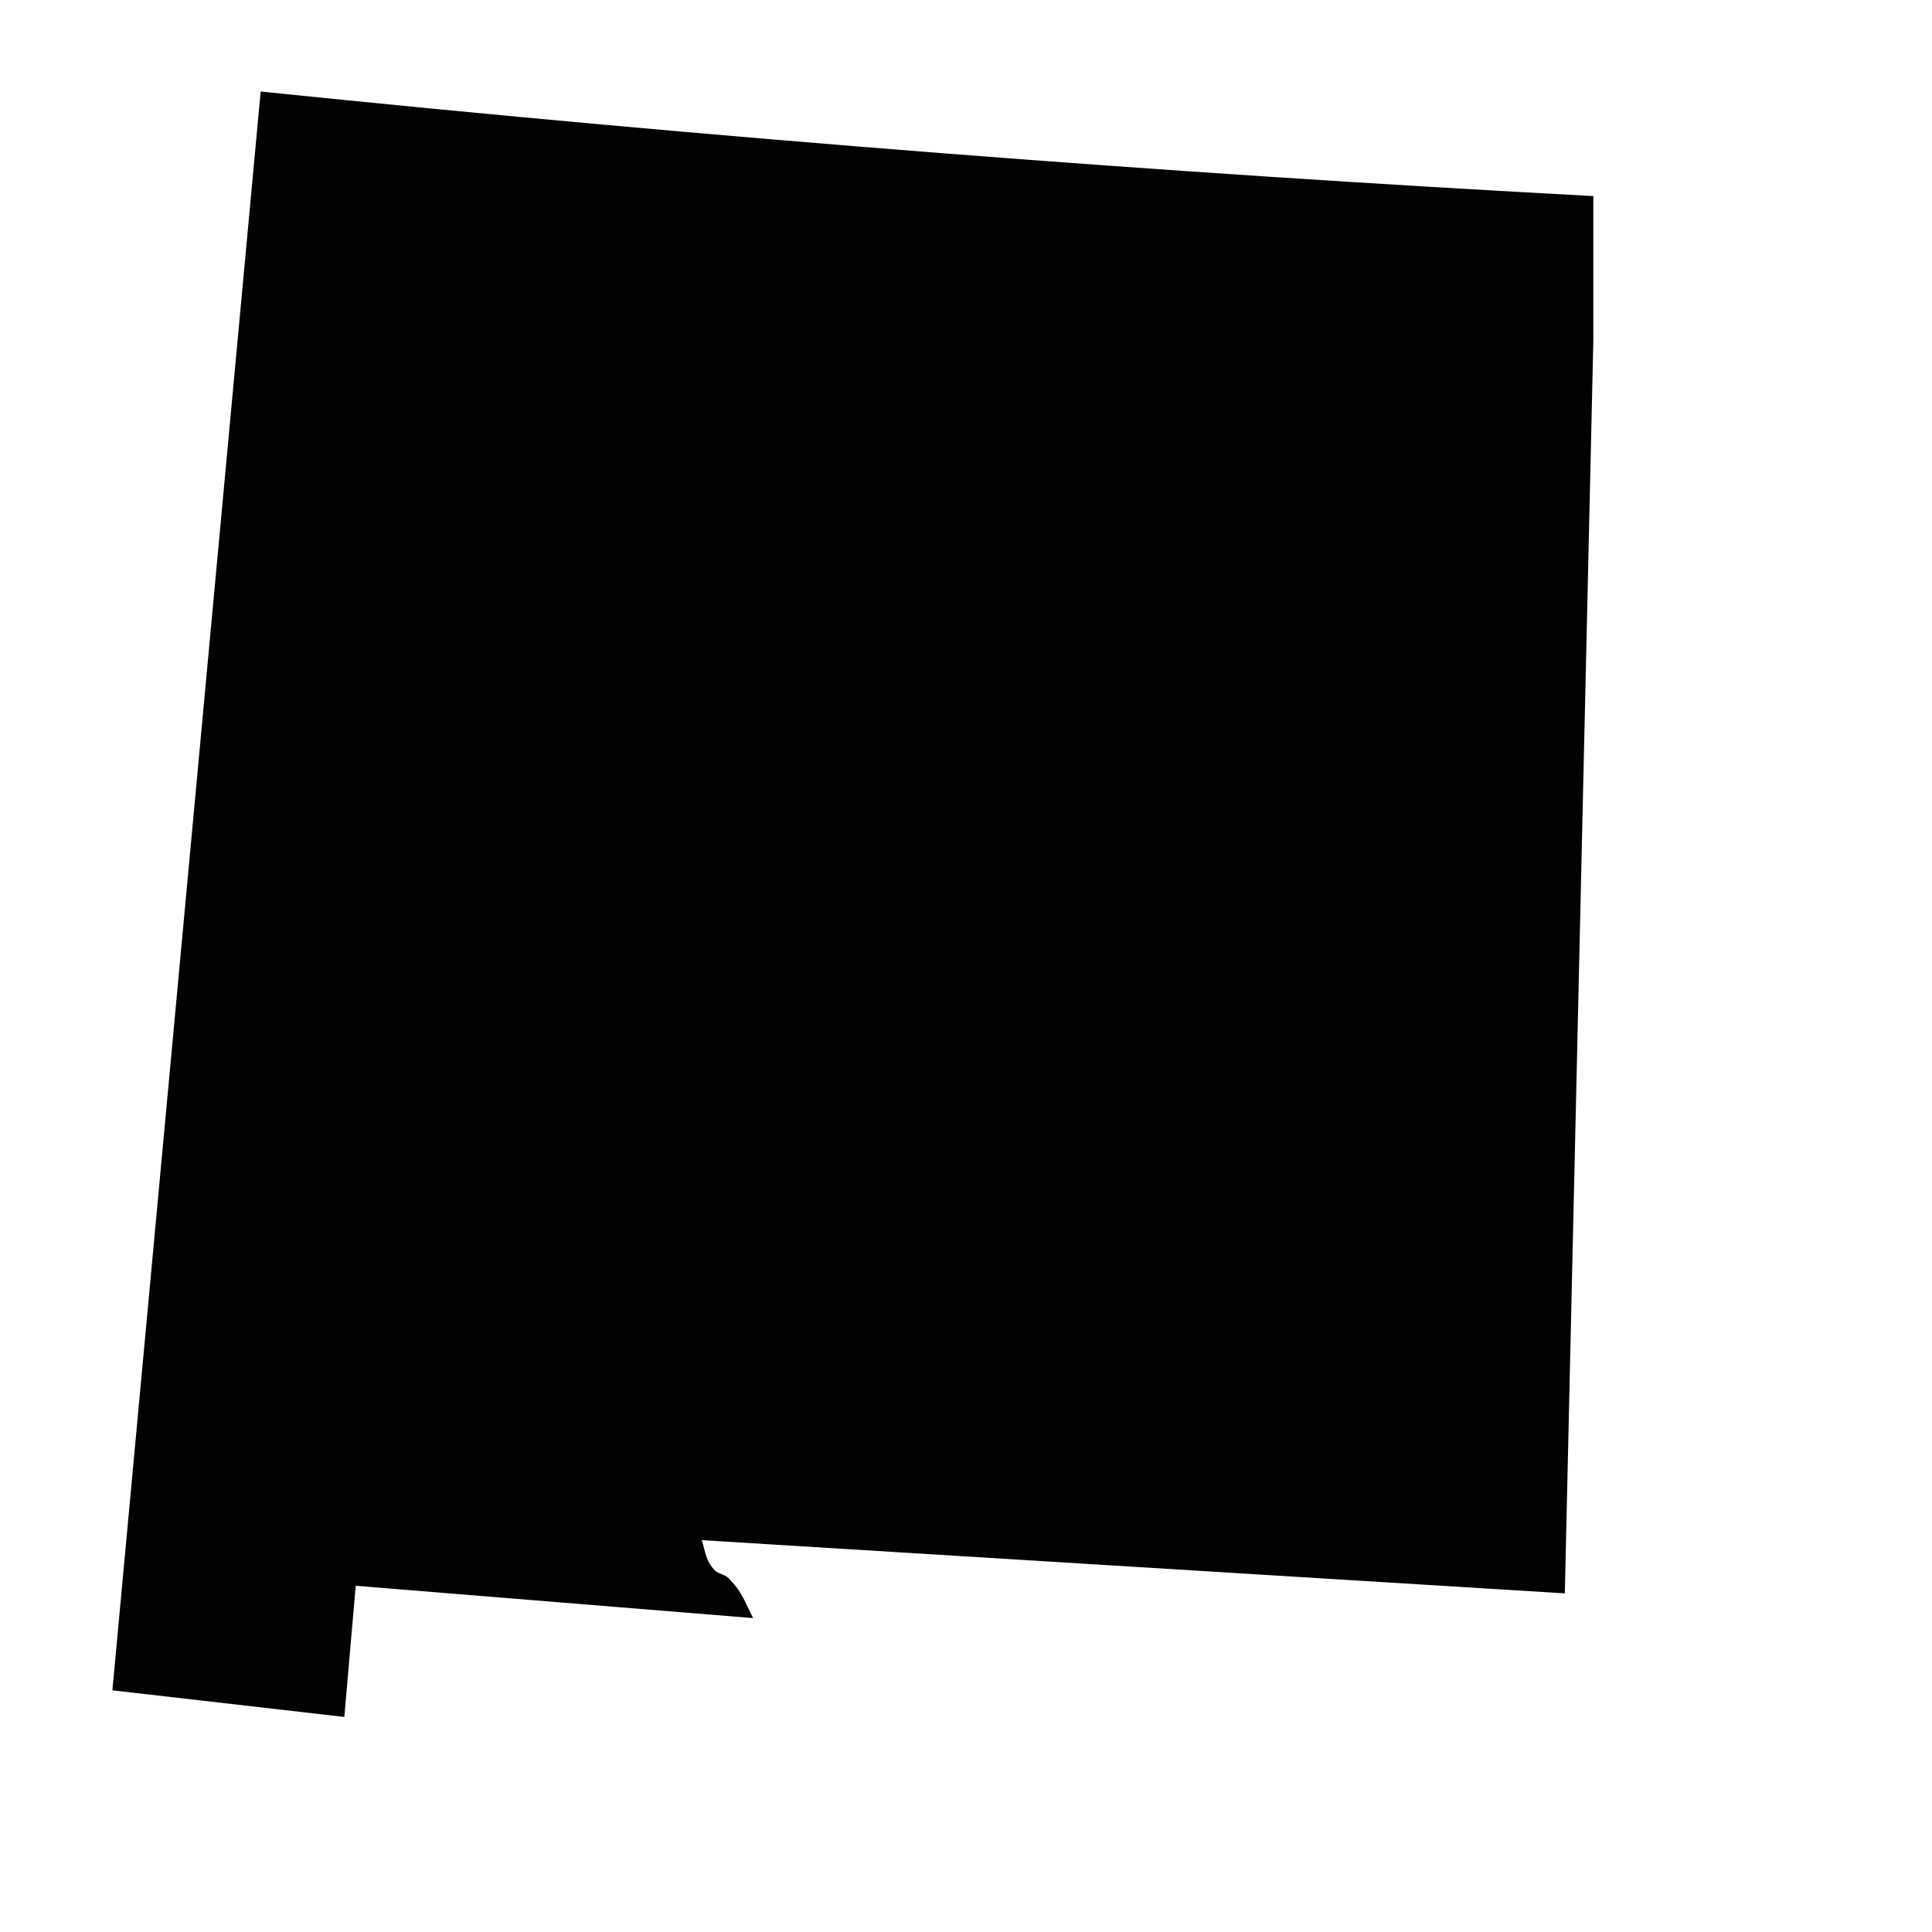
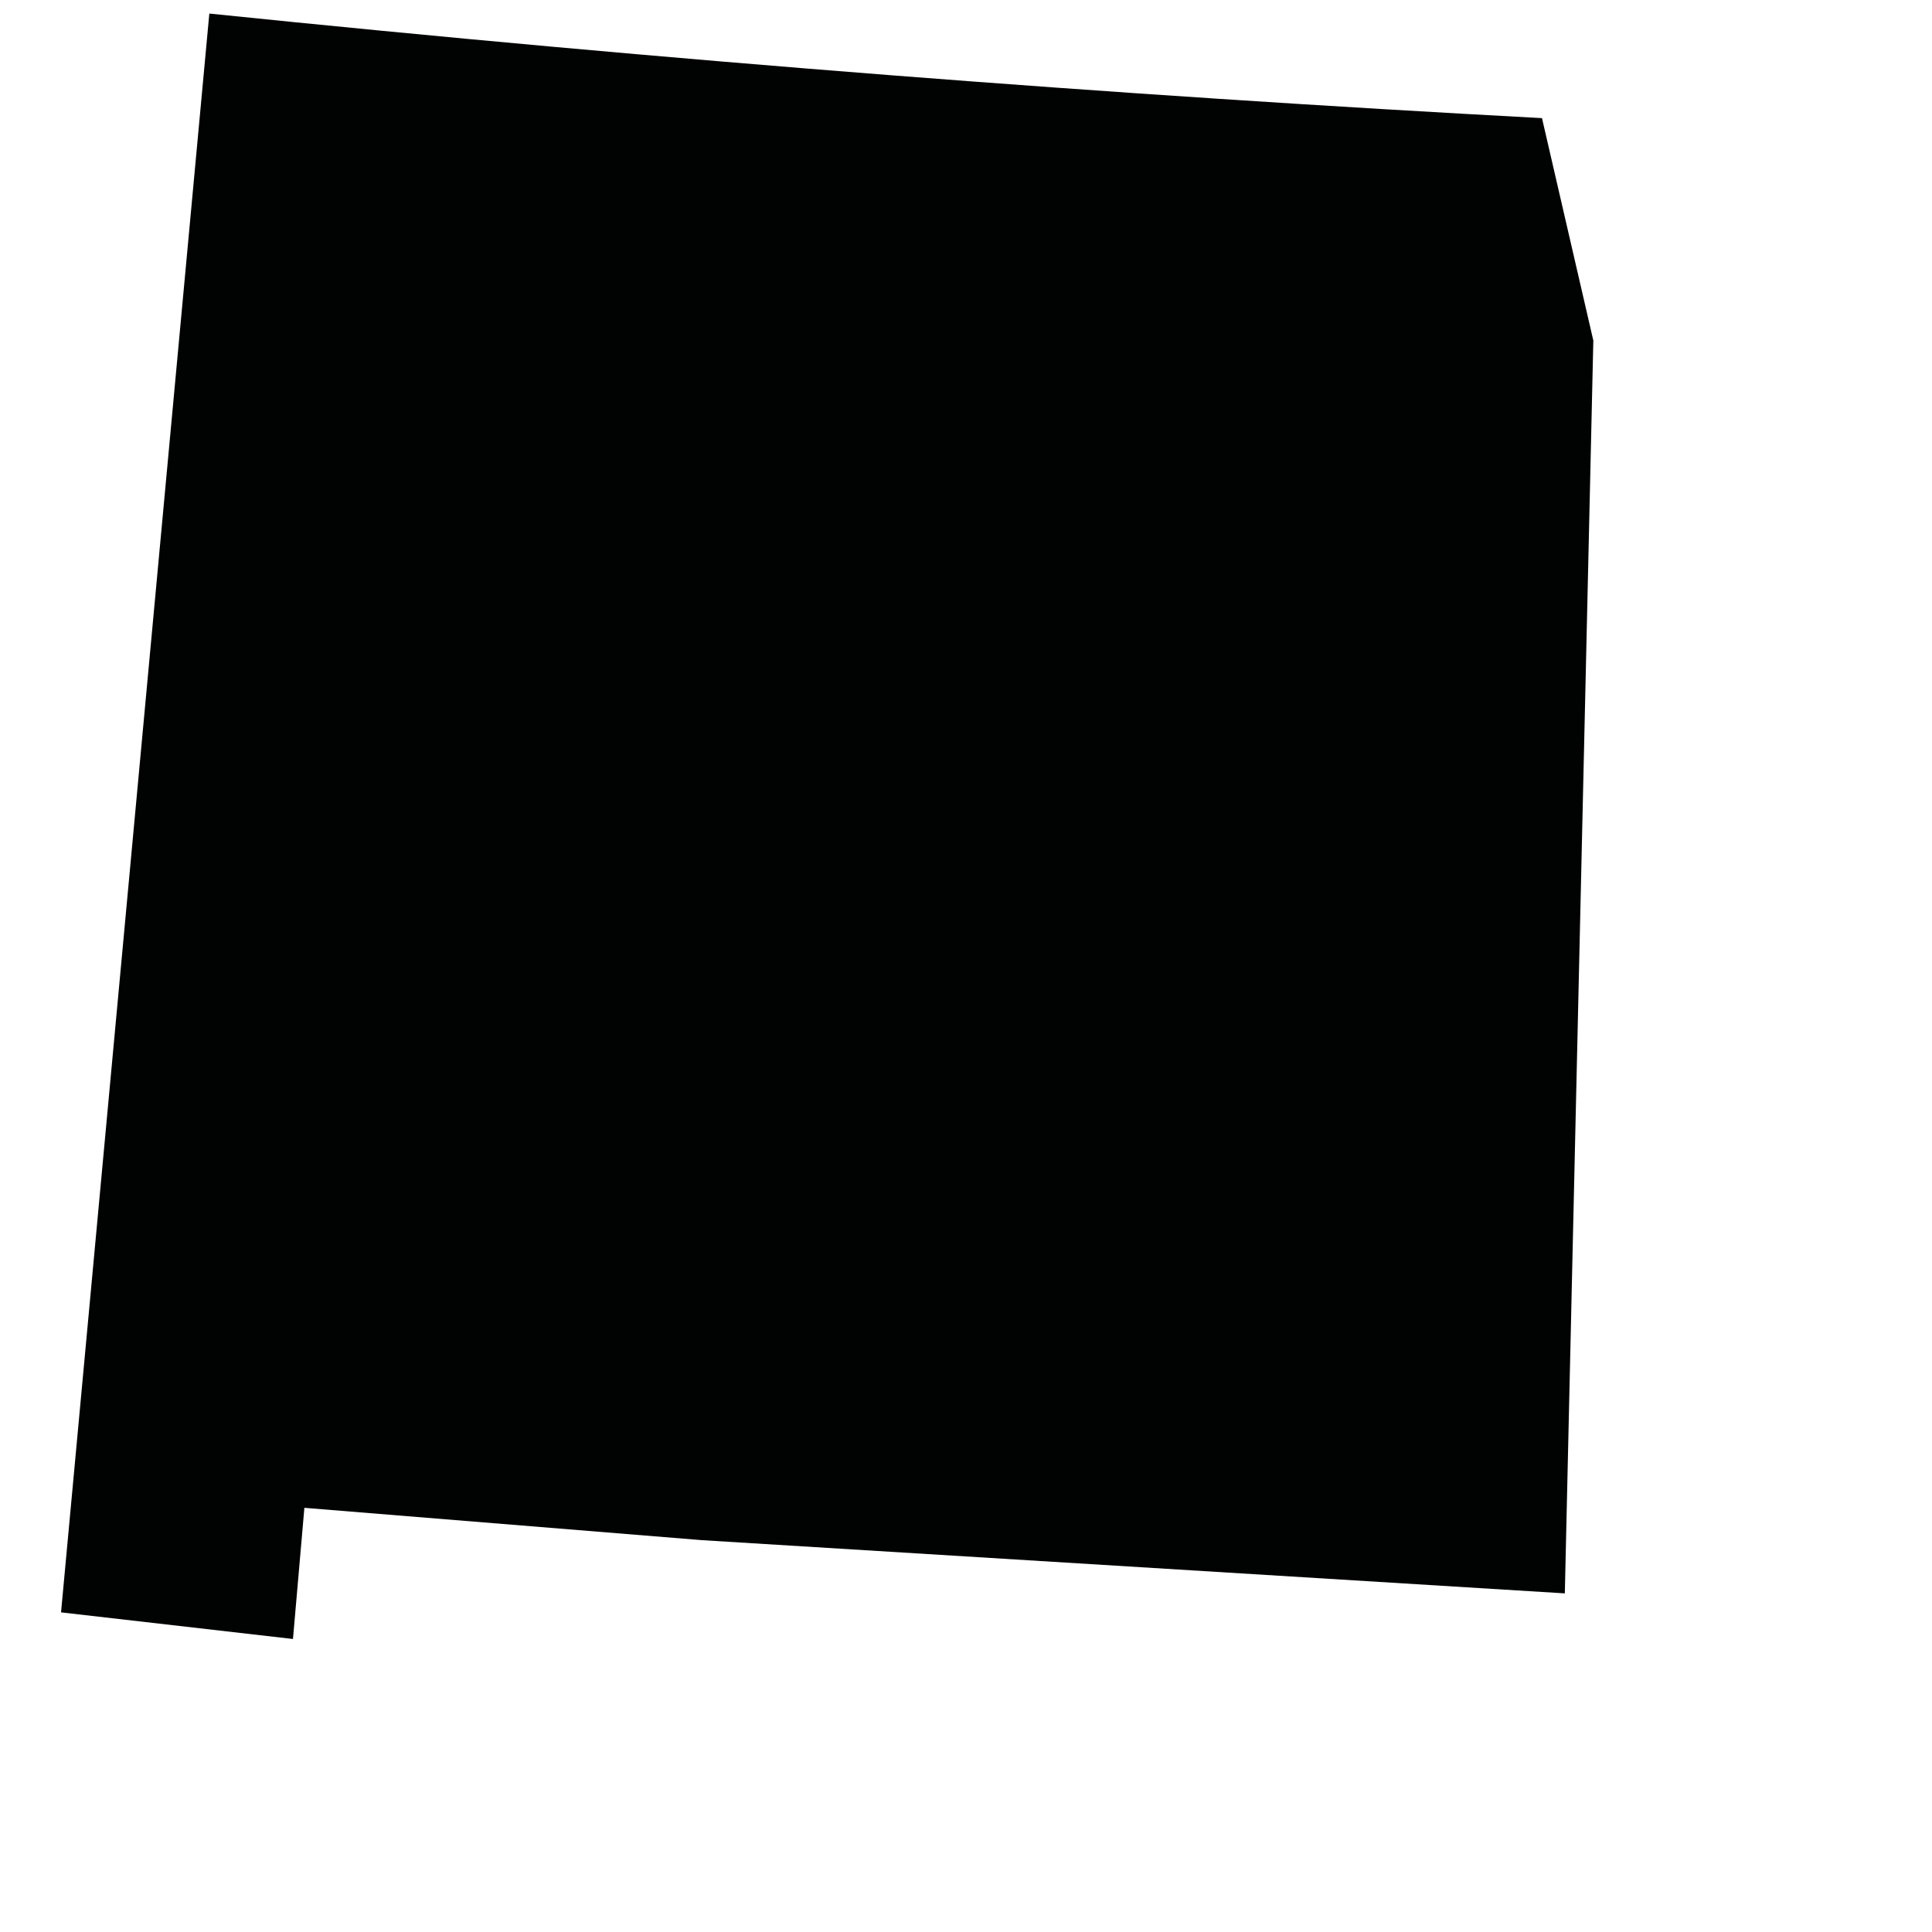
<svg xmlns="http://www.w3.org/2000/svg" width="800px" height="800px" version="1.1" viewBox="144 144 512 512">
-   <path d="m566.25 234.25-7.555 332.01-228.73-14.105c1.008 3.023 1.008 5.543 3.527 8.062 1.008 1.008 3.023 1.008 4.031 2.519 3.023 3.023 4.031 6.047 6.047 10.078l-105.3-8.566-3.023 34.762-61.465-7.055 39.297-423.7c122.43 12.594 240.32 21.664 353.17 27.711z" fill="#010202" />
+   <path d="m566.25 234.25-7.555 332.01-228.73-14.105l-105.3-8.566-3.023 34.762-61.465-7.055 39.297-423.7c122.43 12.594 240.32 21.664 353.17 27.711z" fill="#010202" />
</svg>